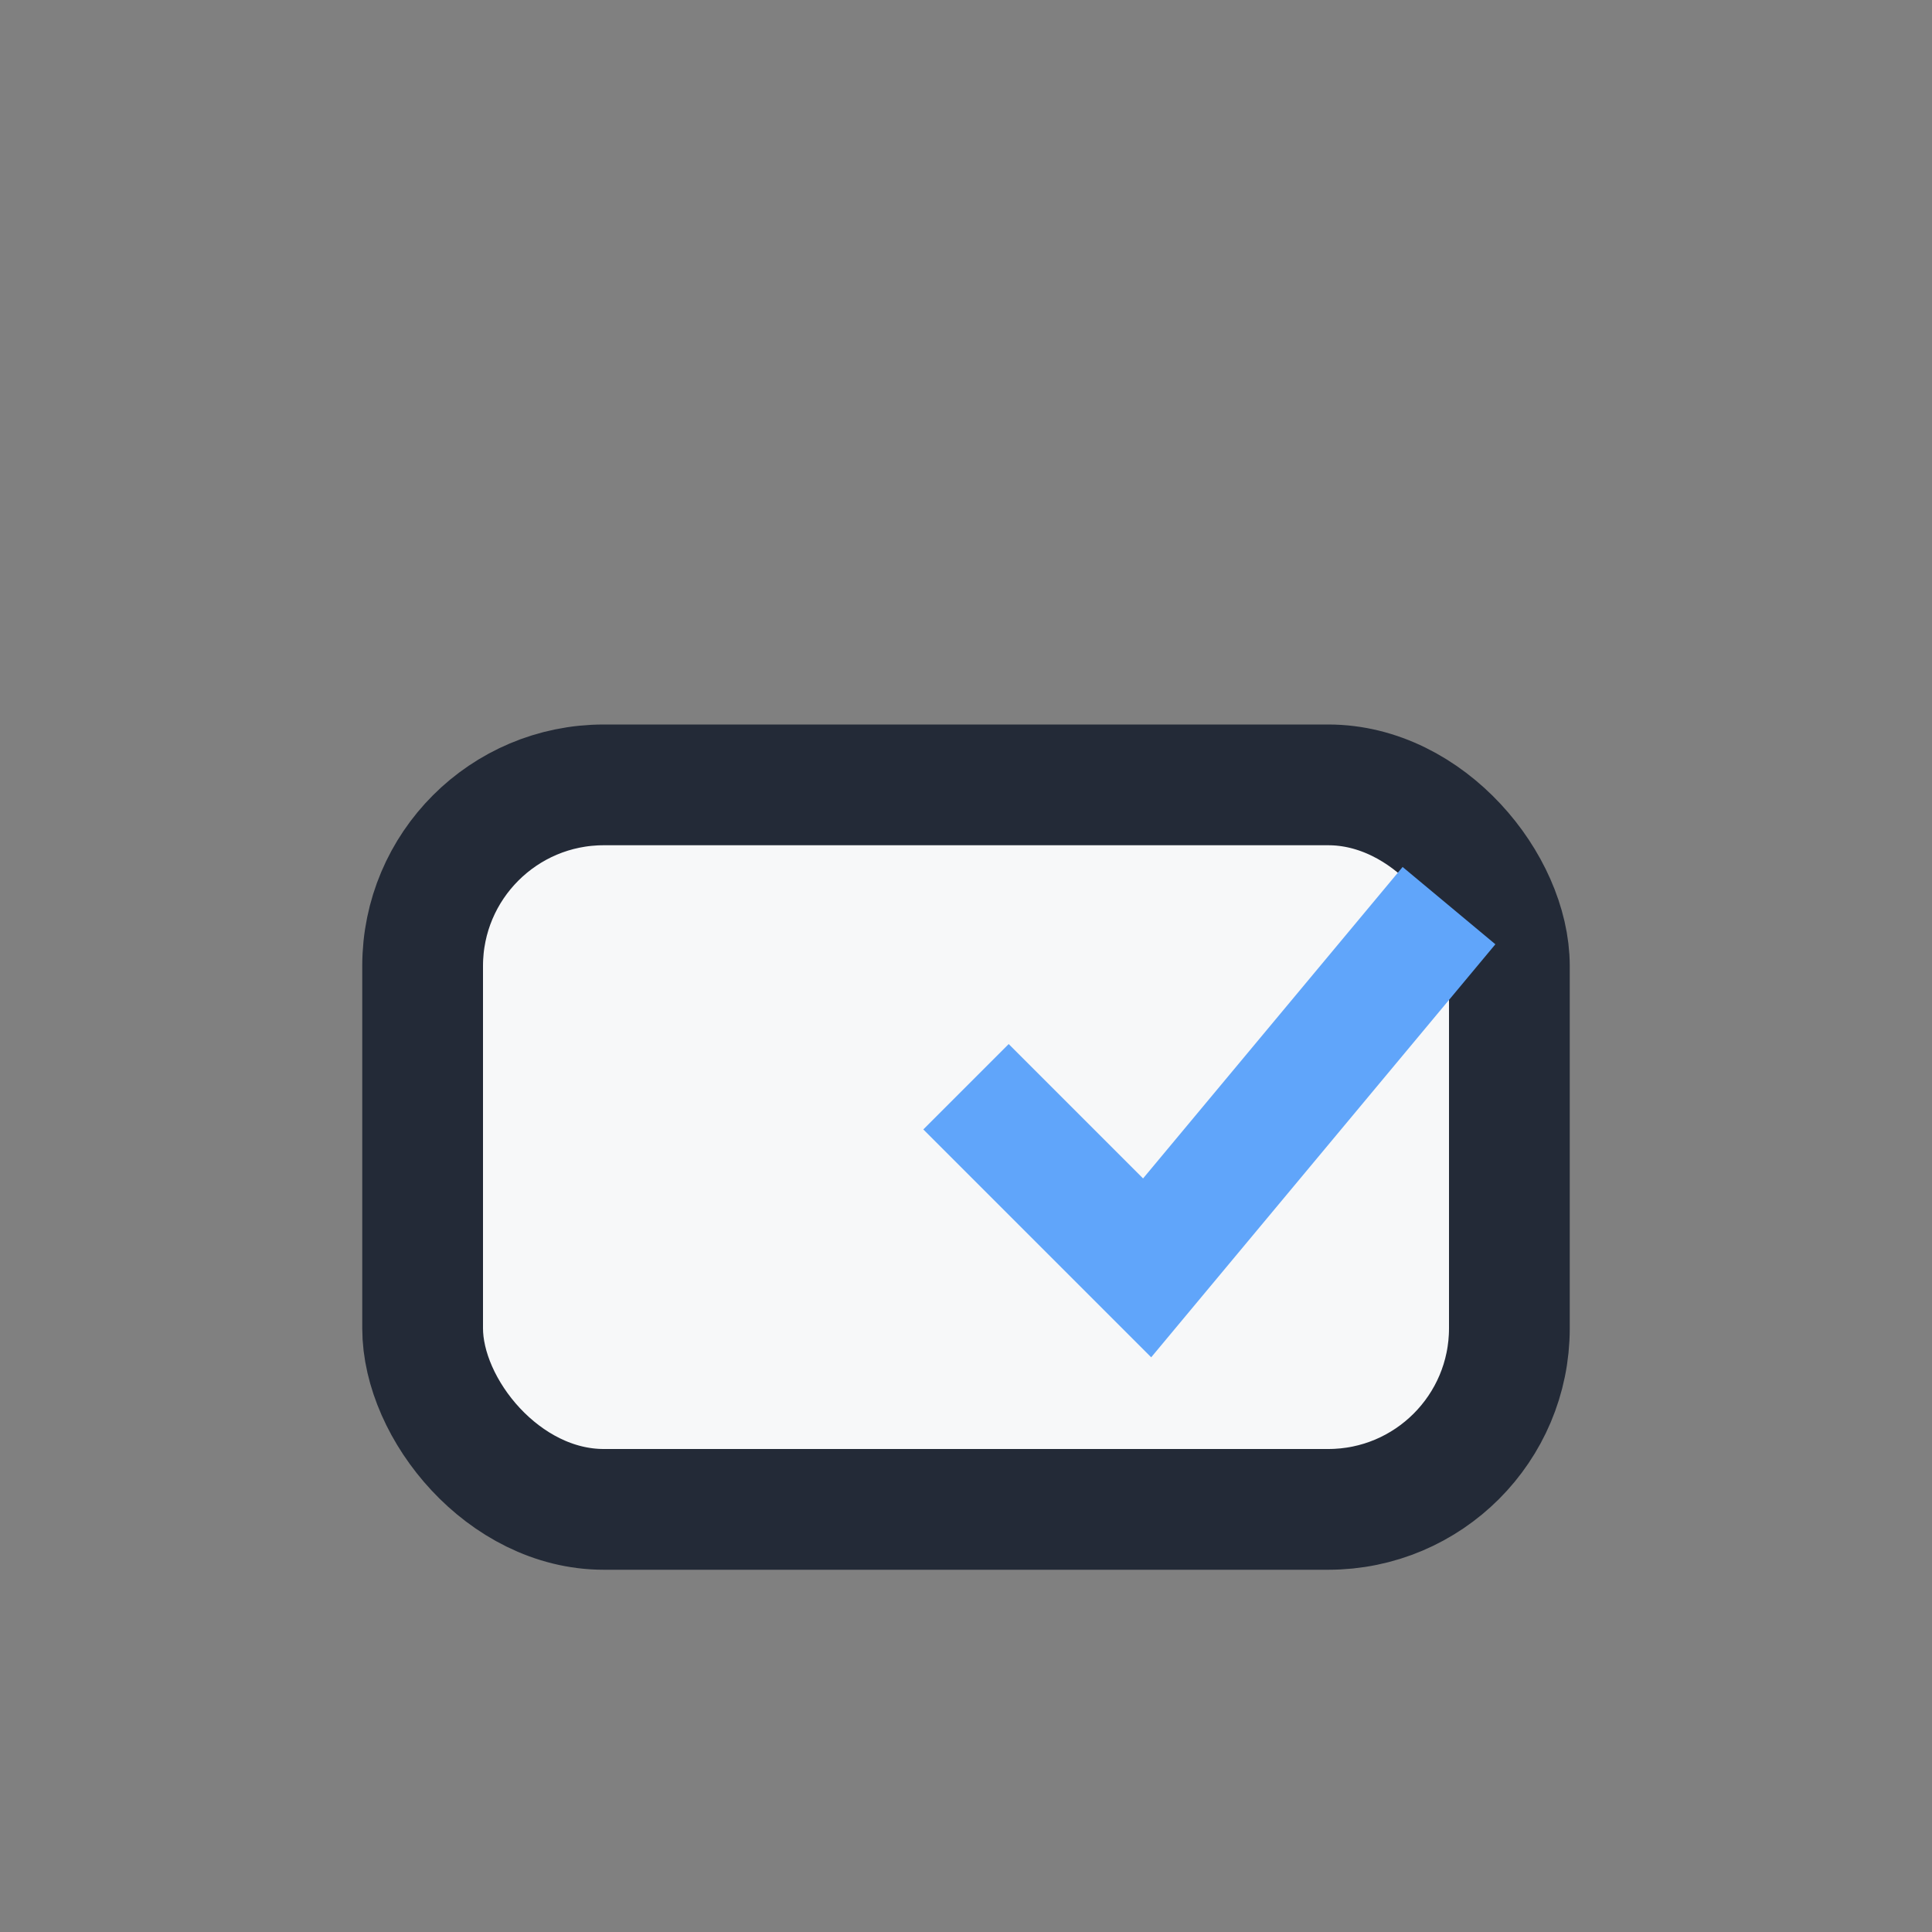
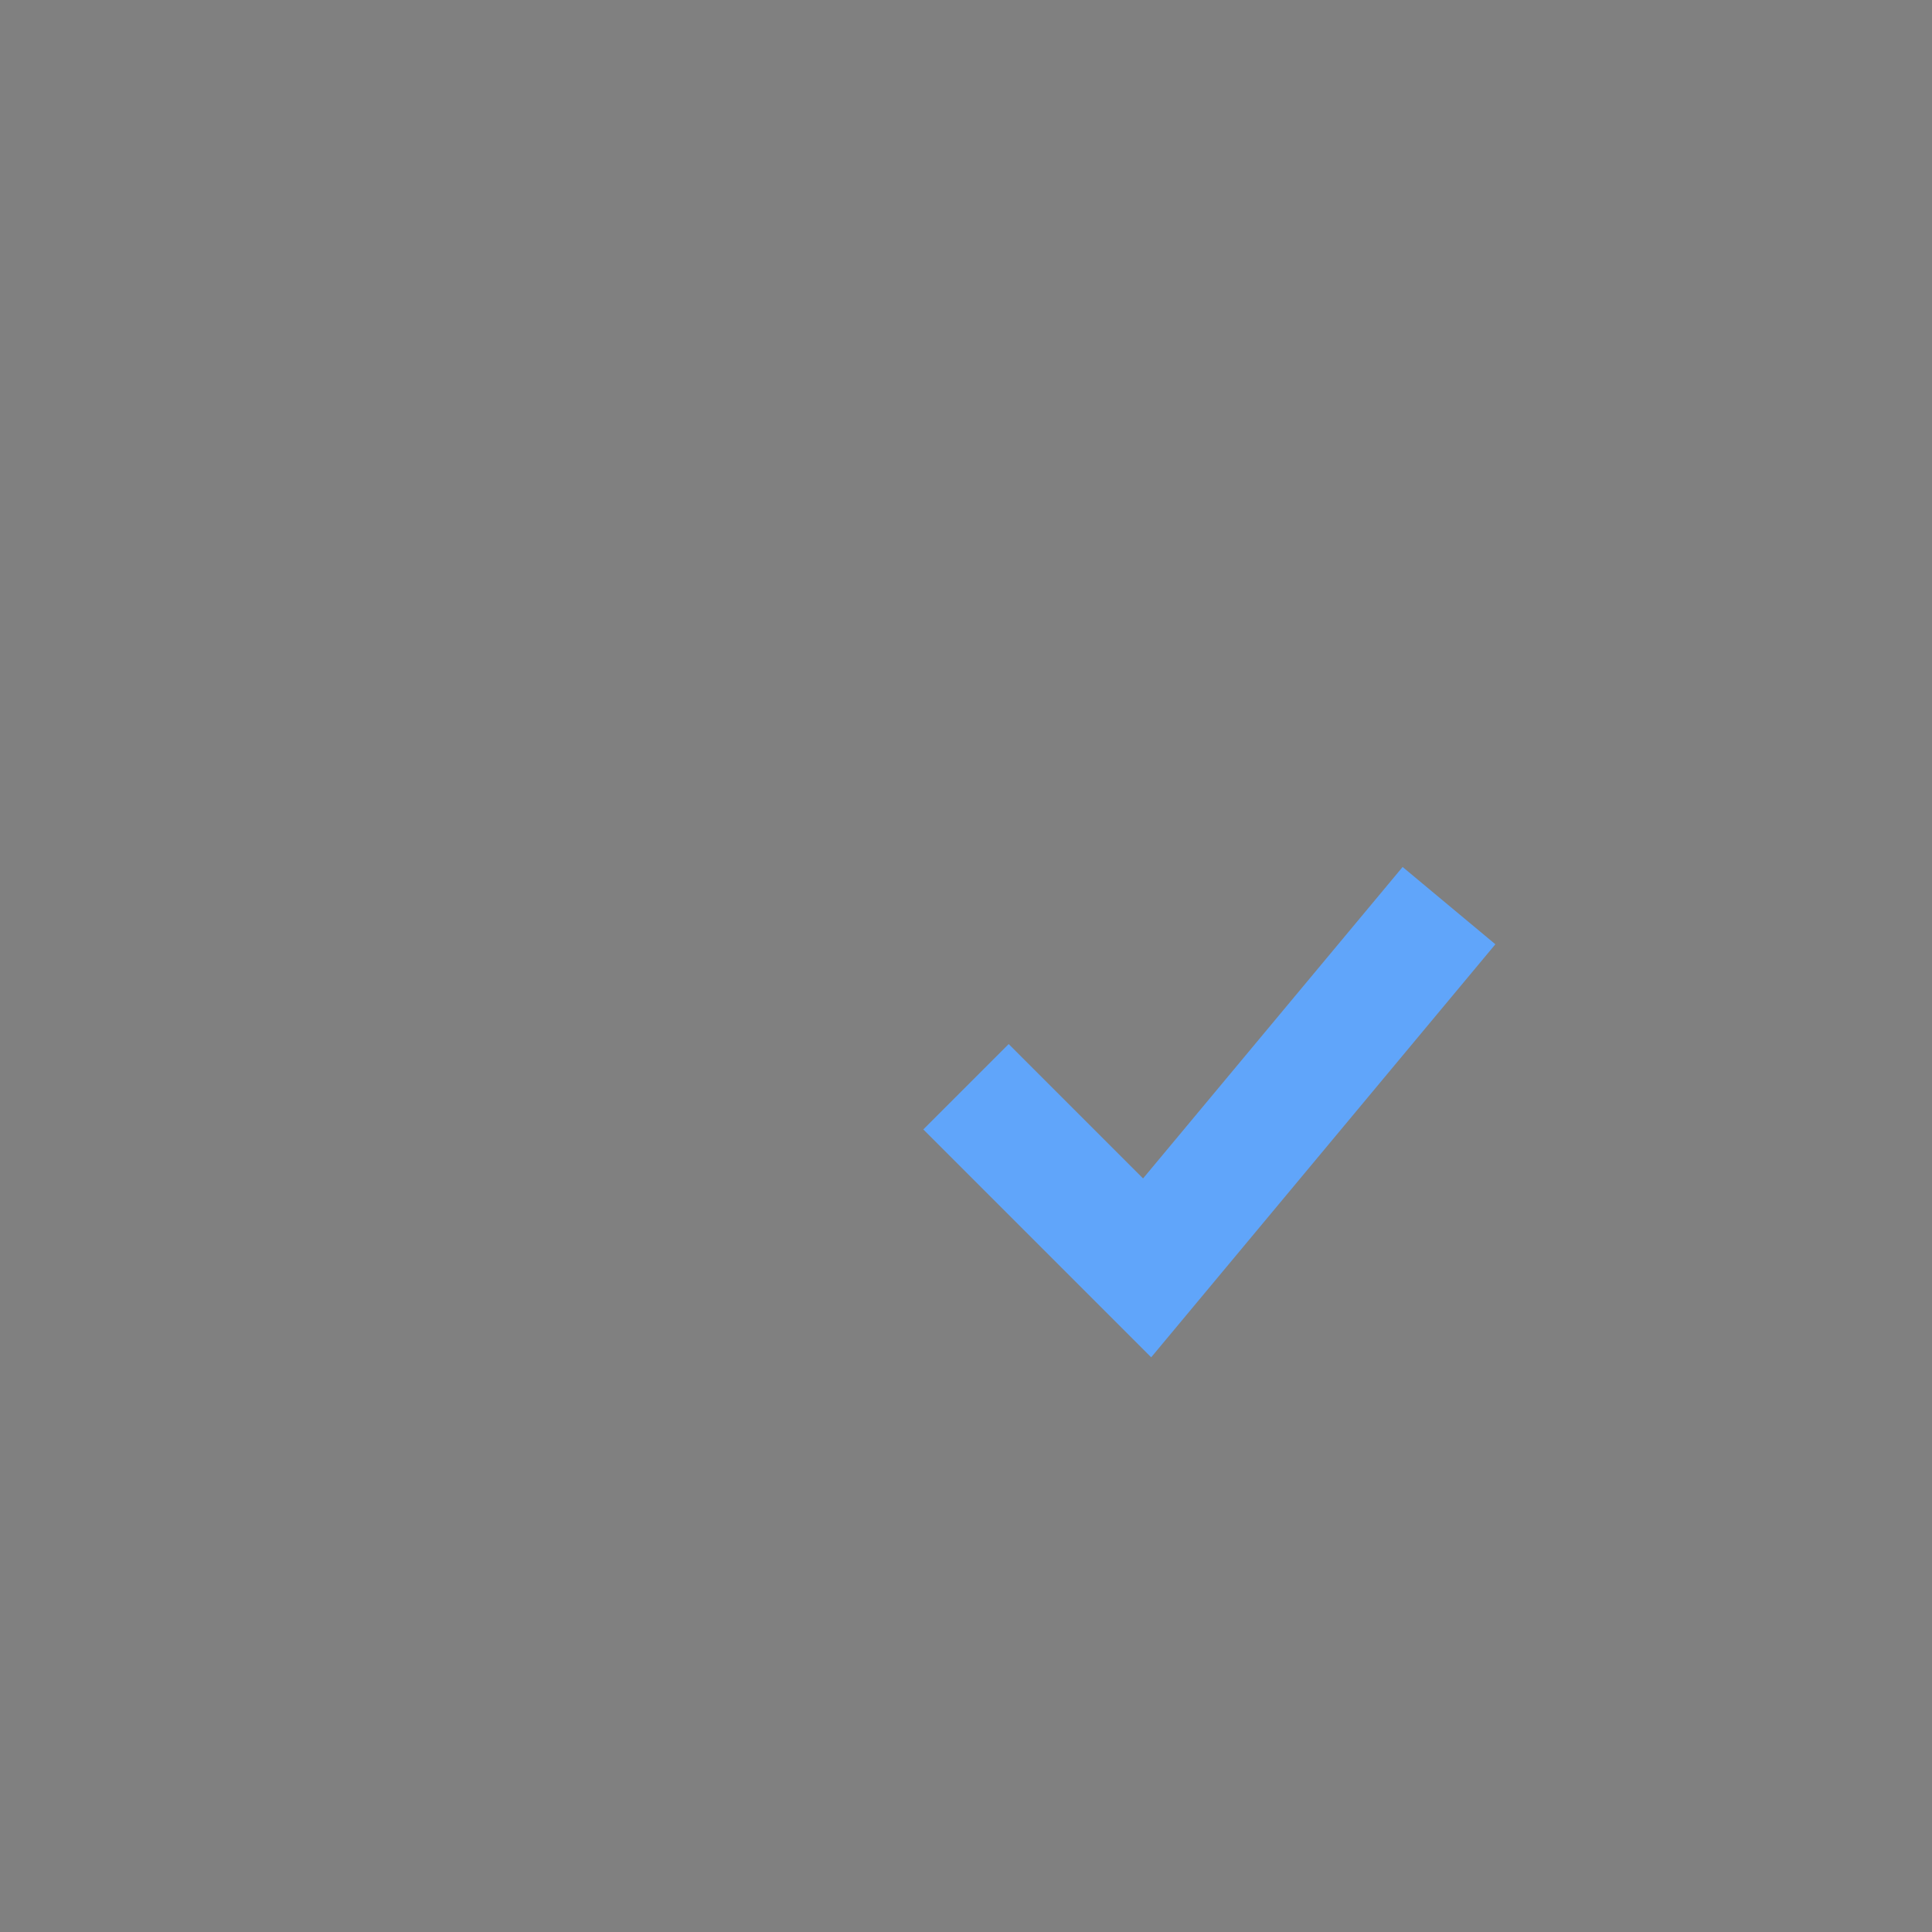
<svg xmlns="http://www.w3.org/2000/svg" width="32" height="32" viewBox="0 0 32 32">
  <rect x="0" y="0" width="32" height="32" fill="#808080" stroke="none" />
-   <rect x="7" y="13" width="18" height="12" rx="3" fill="#F7F8F9" stroke="#232A37" stroke-width="2" />
  <path d="M16 18l3 3 5-6" fill="none" stroke="#60A5FA" stroke-width="2" />
</svg>